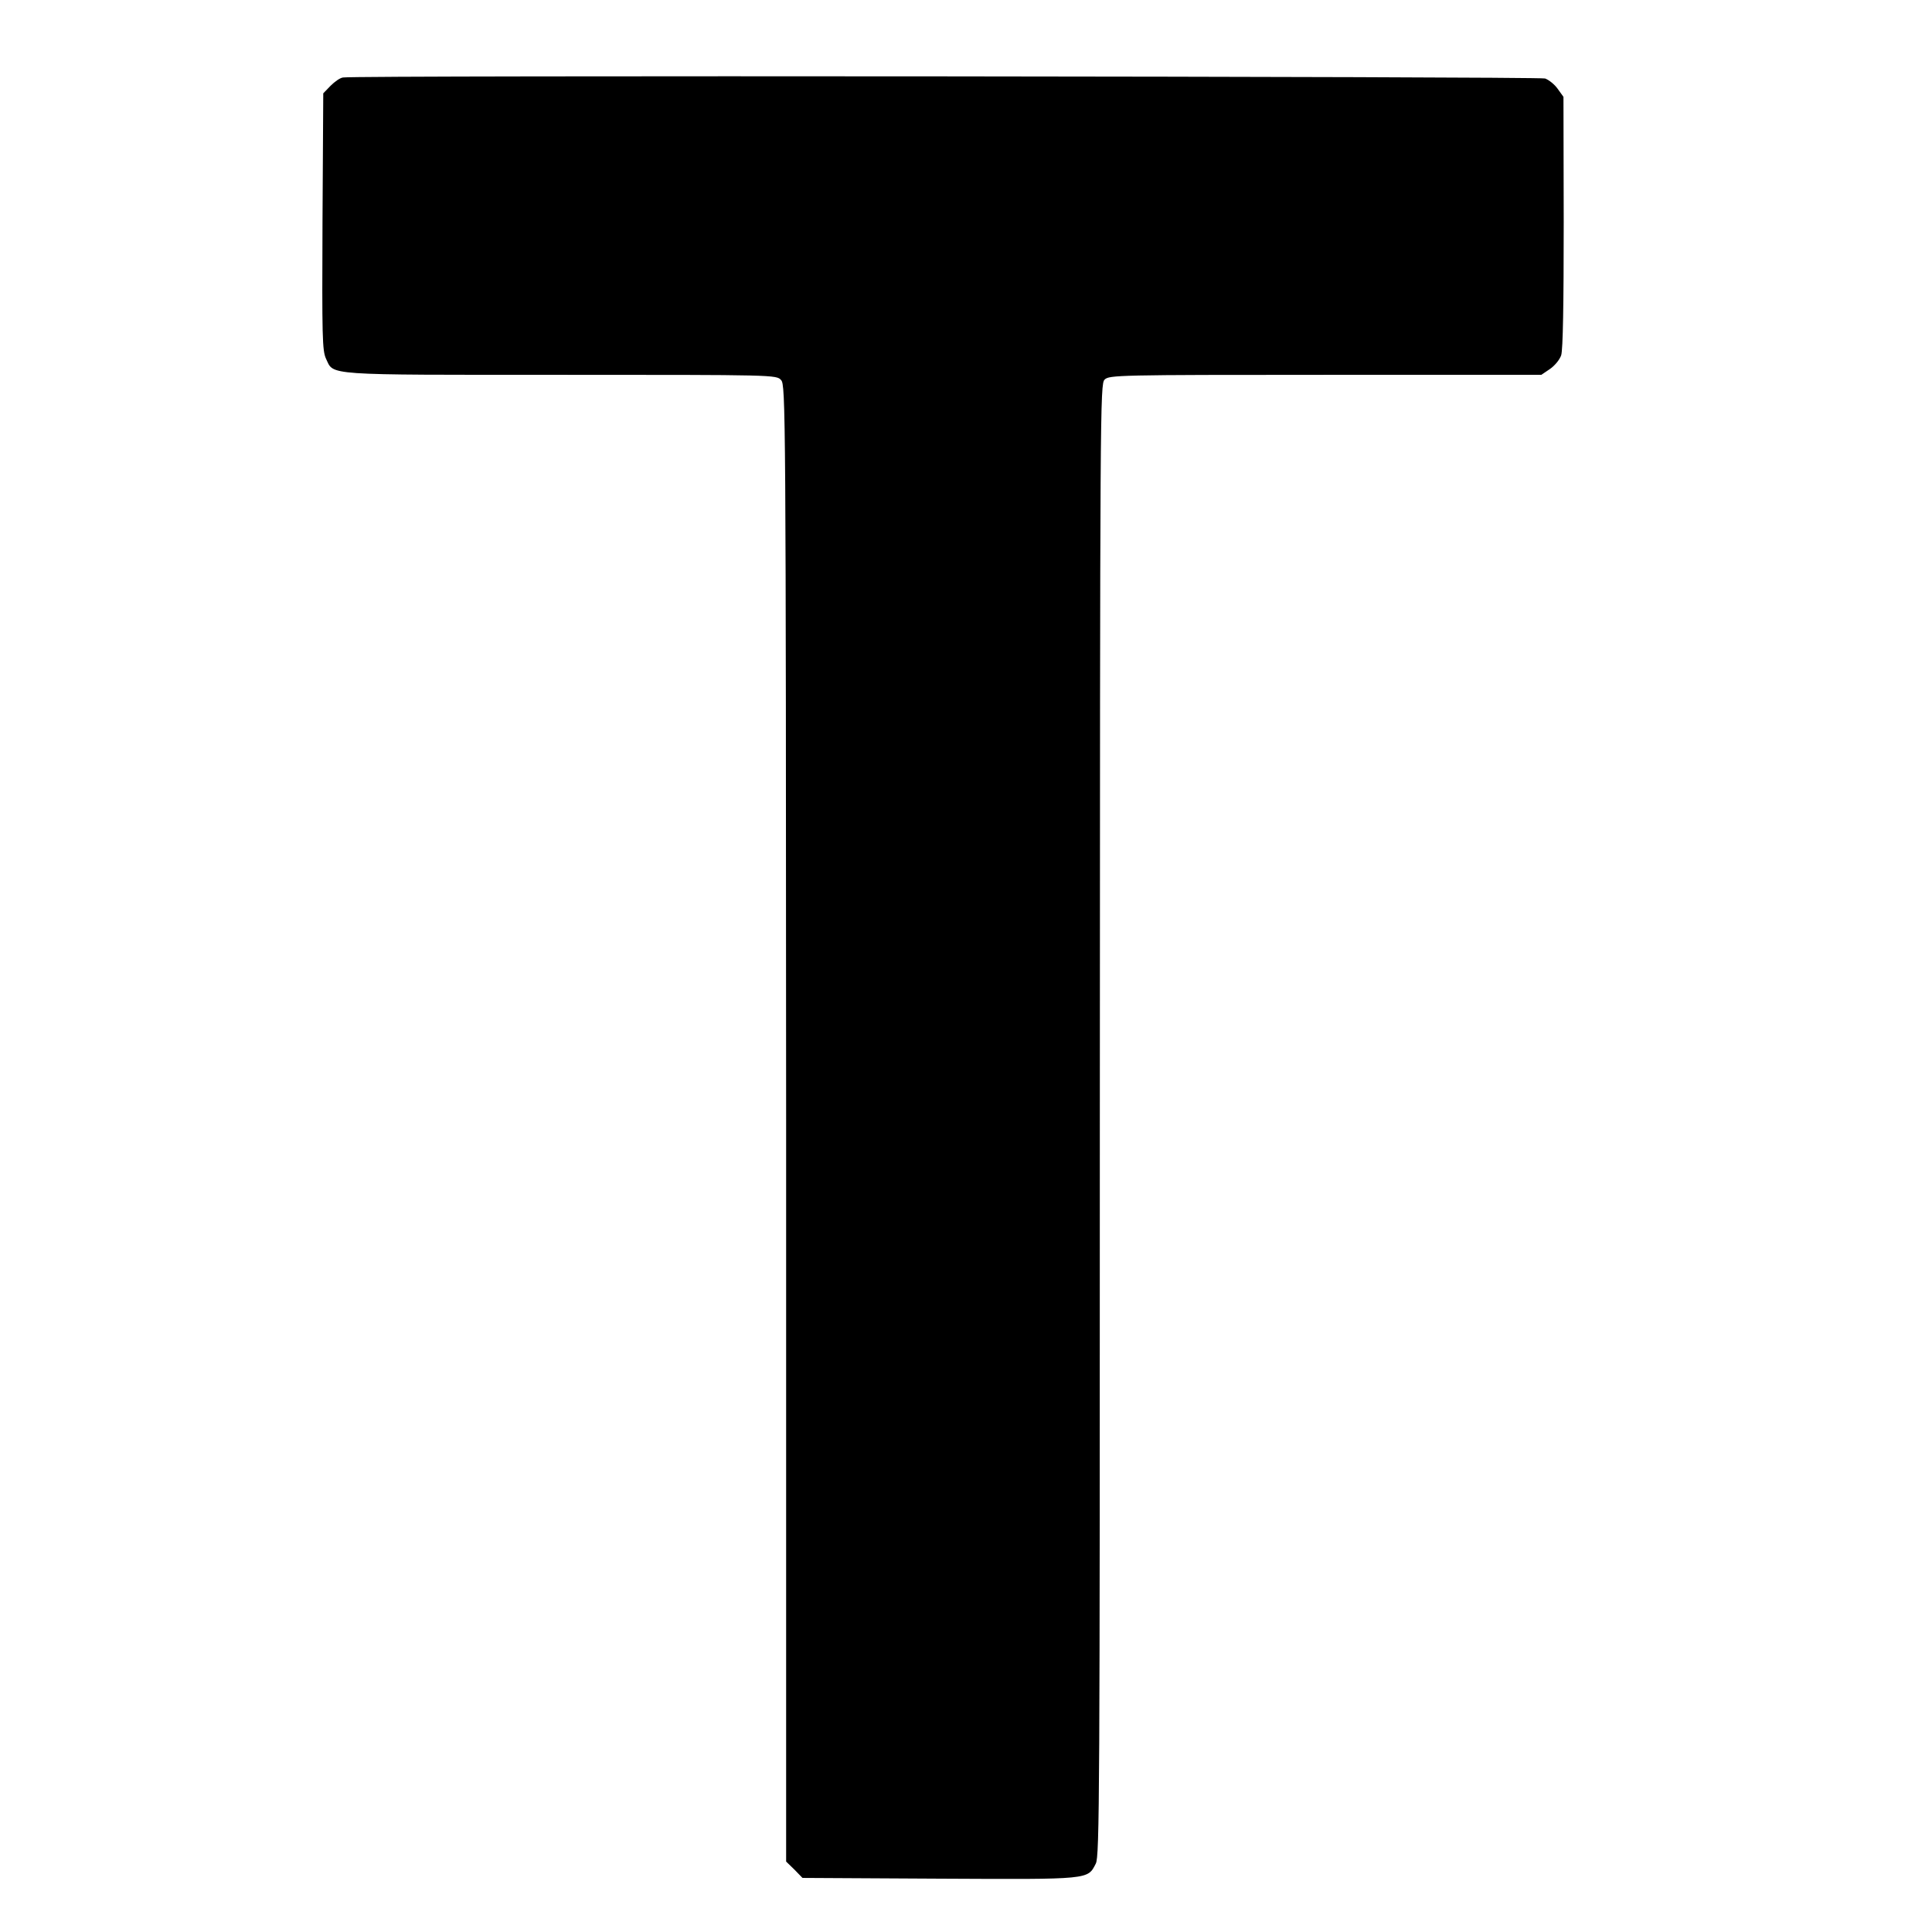
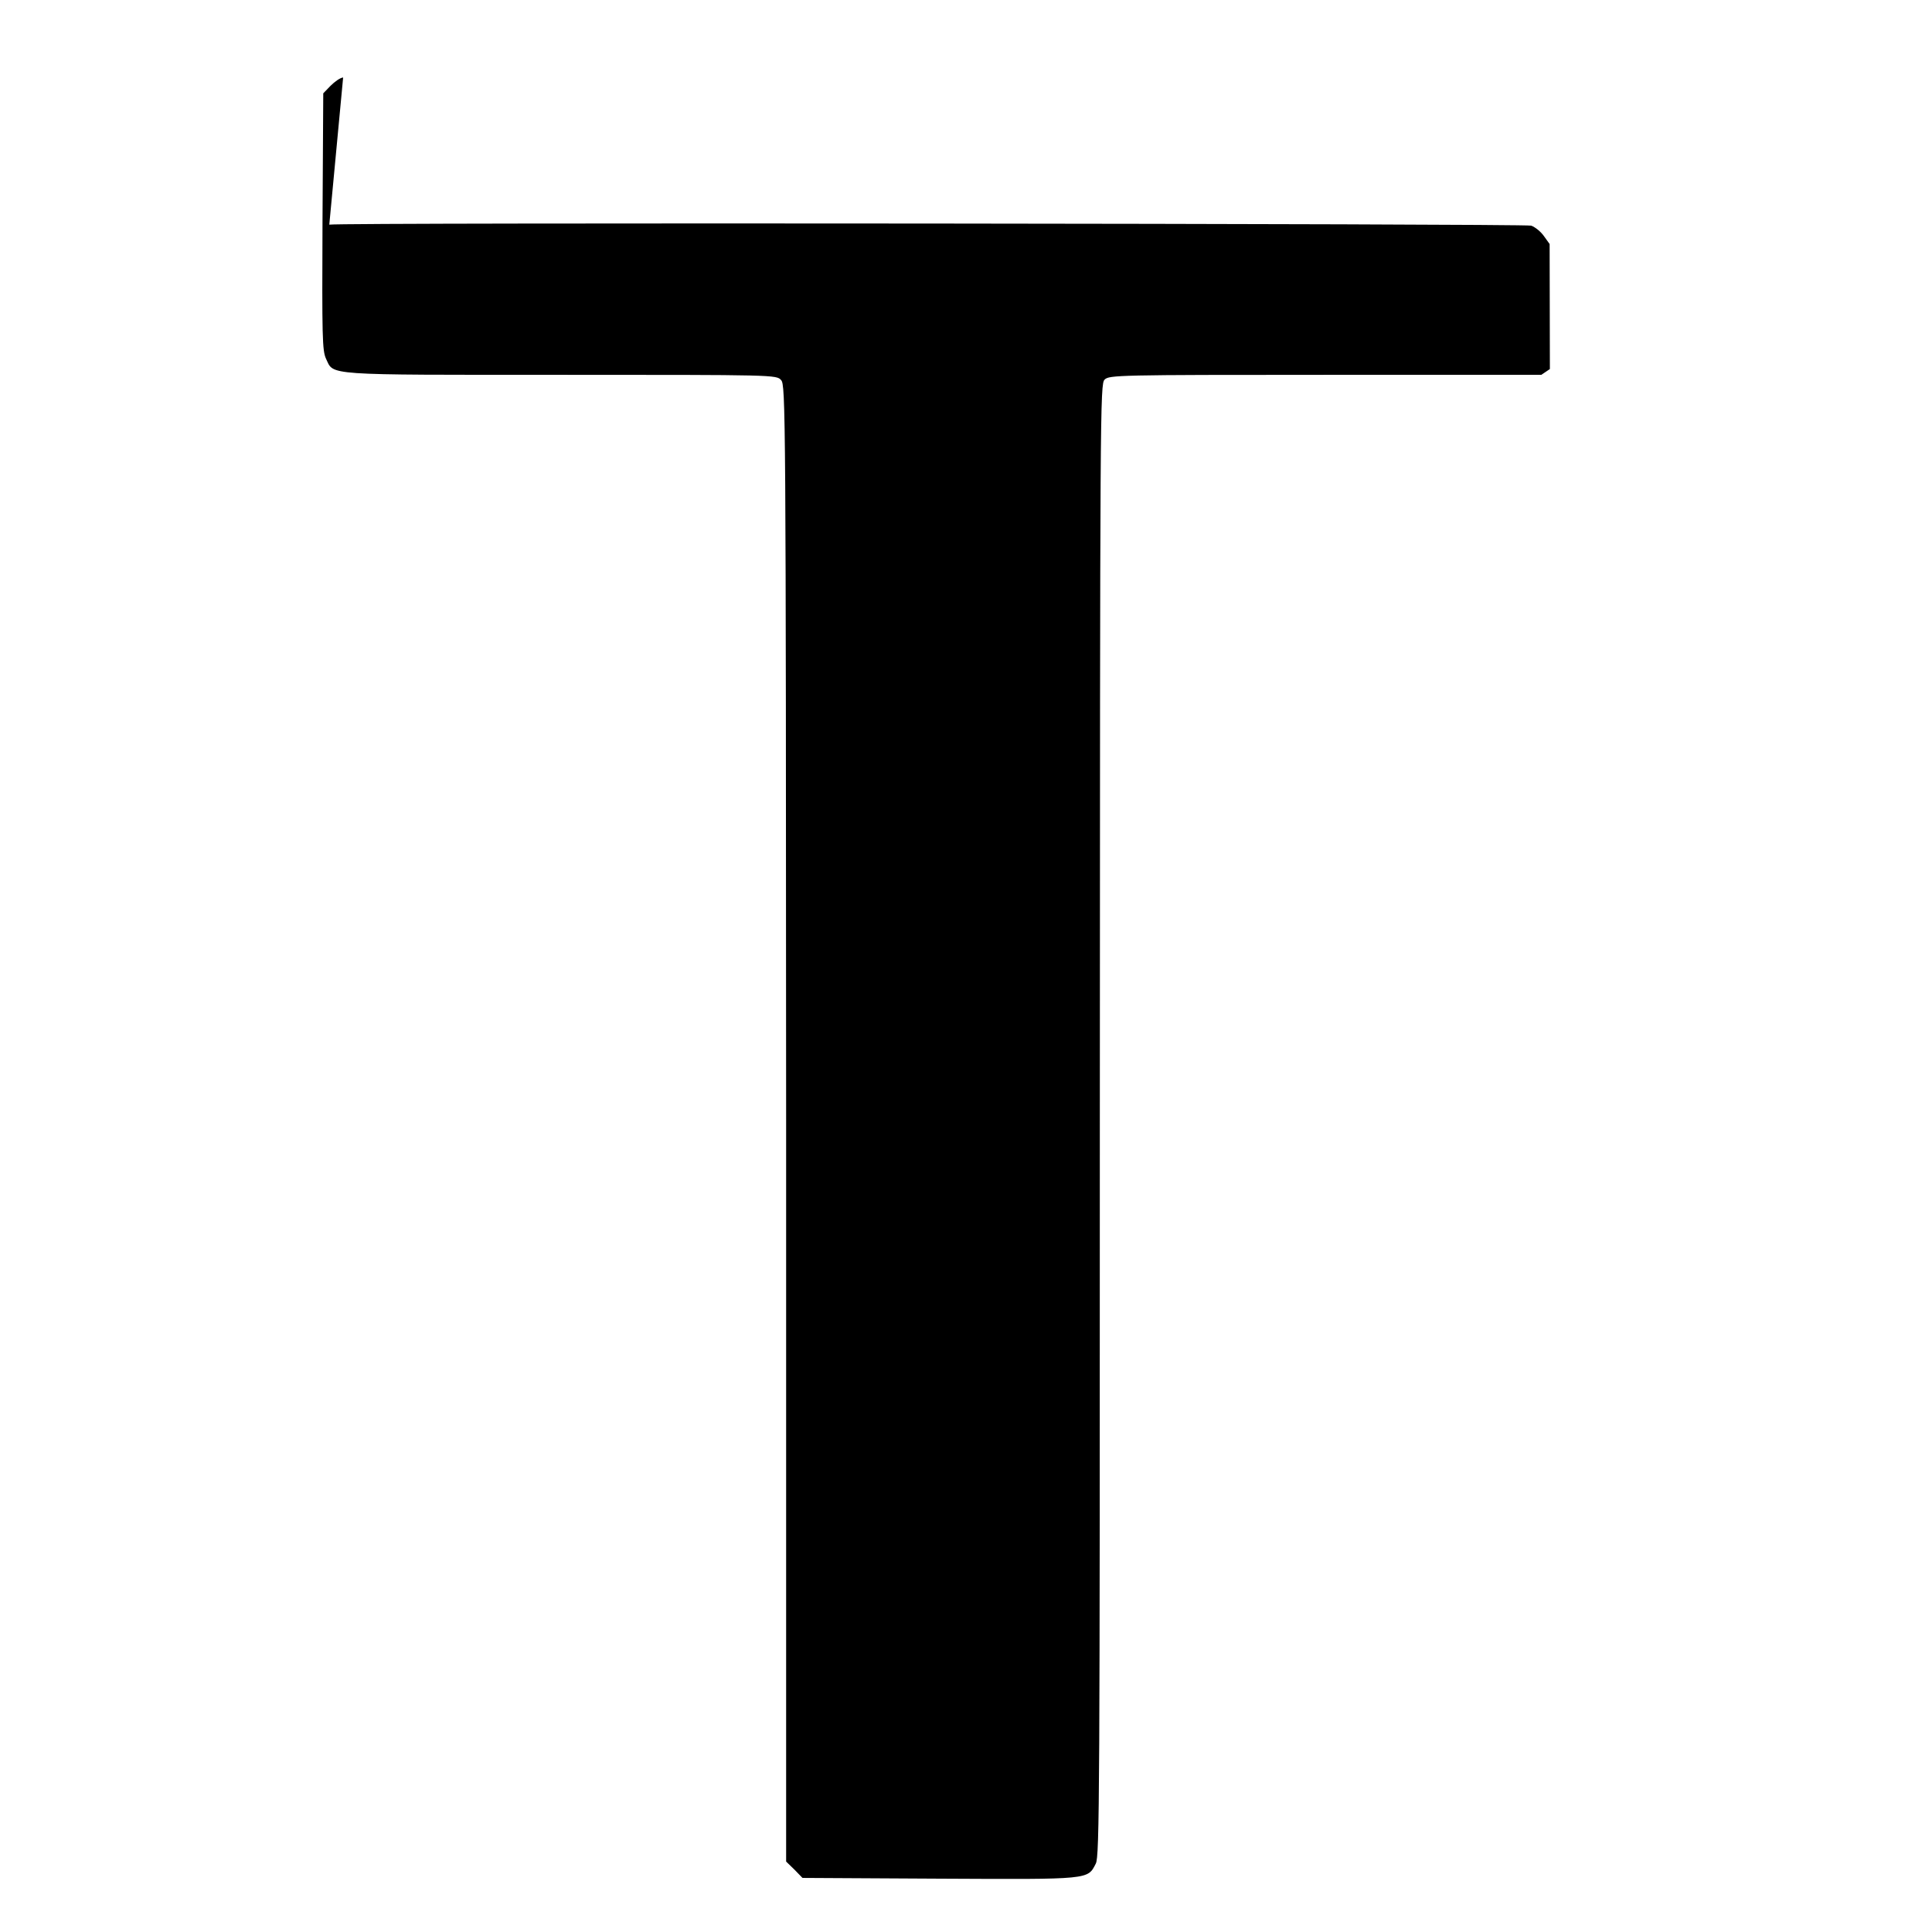
<svg xmlns="http://www.w3.org/2000/svg" version="1.0" width="768pt" height="768pt" viewBox="0 0 768 768" preserveAspectRatio="xMidYMid meet">
  <g transform="translate(0,768) scale(0.1,-0.1)" fill="#000000" stroke="none">
-     <path d="M1364 7372 c-12 -1 -34 -17 -50 -33 l-29 -30 -3 -510 c-2 -458 -1 -513 14 -545 32 -67 -17 -64 932 -64 853 0 859 0 877 -21 18 -19 19 -110 20 -2954 l0 -2935 33 -32 32 -33 545 -3 c602 -3 588 -4 621 60 15 29 16 270 16 2956 1 2844 1 2925 19 2943 18 18 52 19 878 19 l858 0 34 23 c19 13 39 37 45 55 7 22 10 203 10 530 l-1 497 -23 32 c-12 17 -34 35 -50 41 -25 8 -4725 13 -4778 4z" />
+     <path d="M1364 7372 c-12 -1 -34 -17 -50 -33 l-29 -30 -3 -510 c-2 -458 -1 -513 14 -545 32 -67 -17 -64 932 -64 853 0 859 0 877 -21 18 -19 19 -110 20 -2954 l0 -2935 33 -32 32 -33 545 -3 c602 -3 588 -4 621 60 15 29 16 270 16 2956 1 2844 1 2925 19 2943 18 18 52 19 878 19 l858 0 34 23 l-1 497 -23 32 c-12 17 -34 35 -50 41 -25 8 -4725 13 -4778 4z" />
  </g>
</svg>